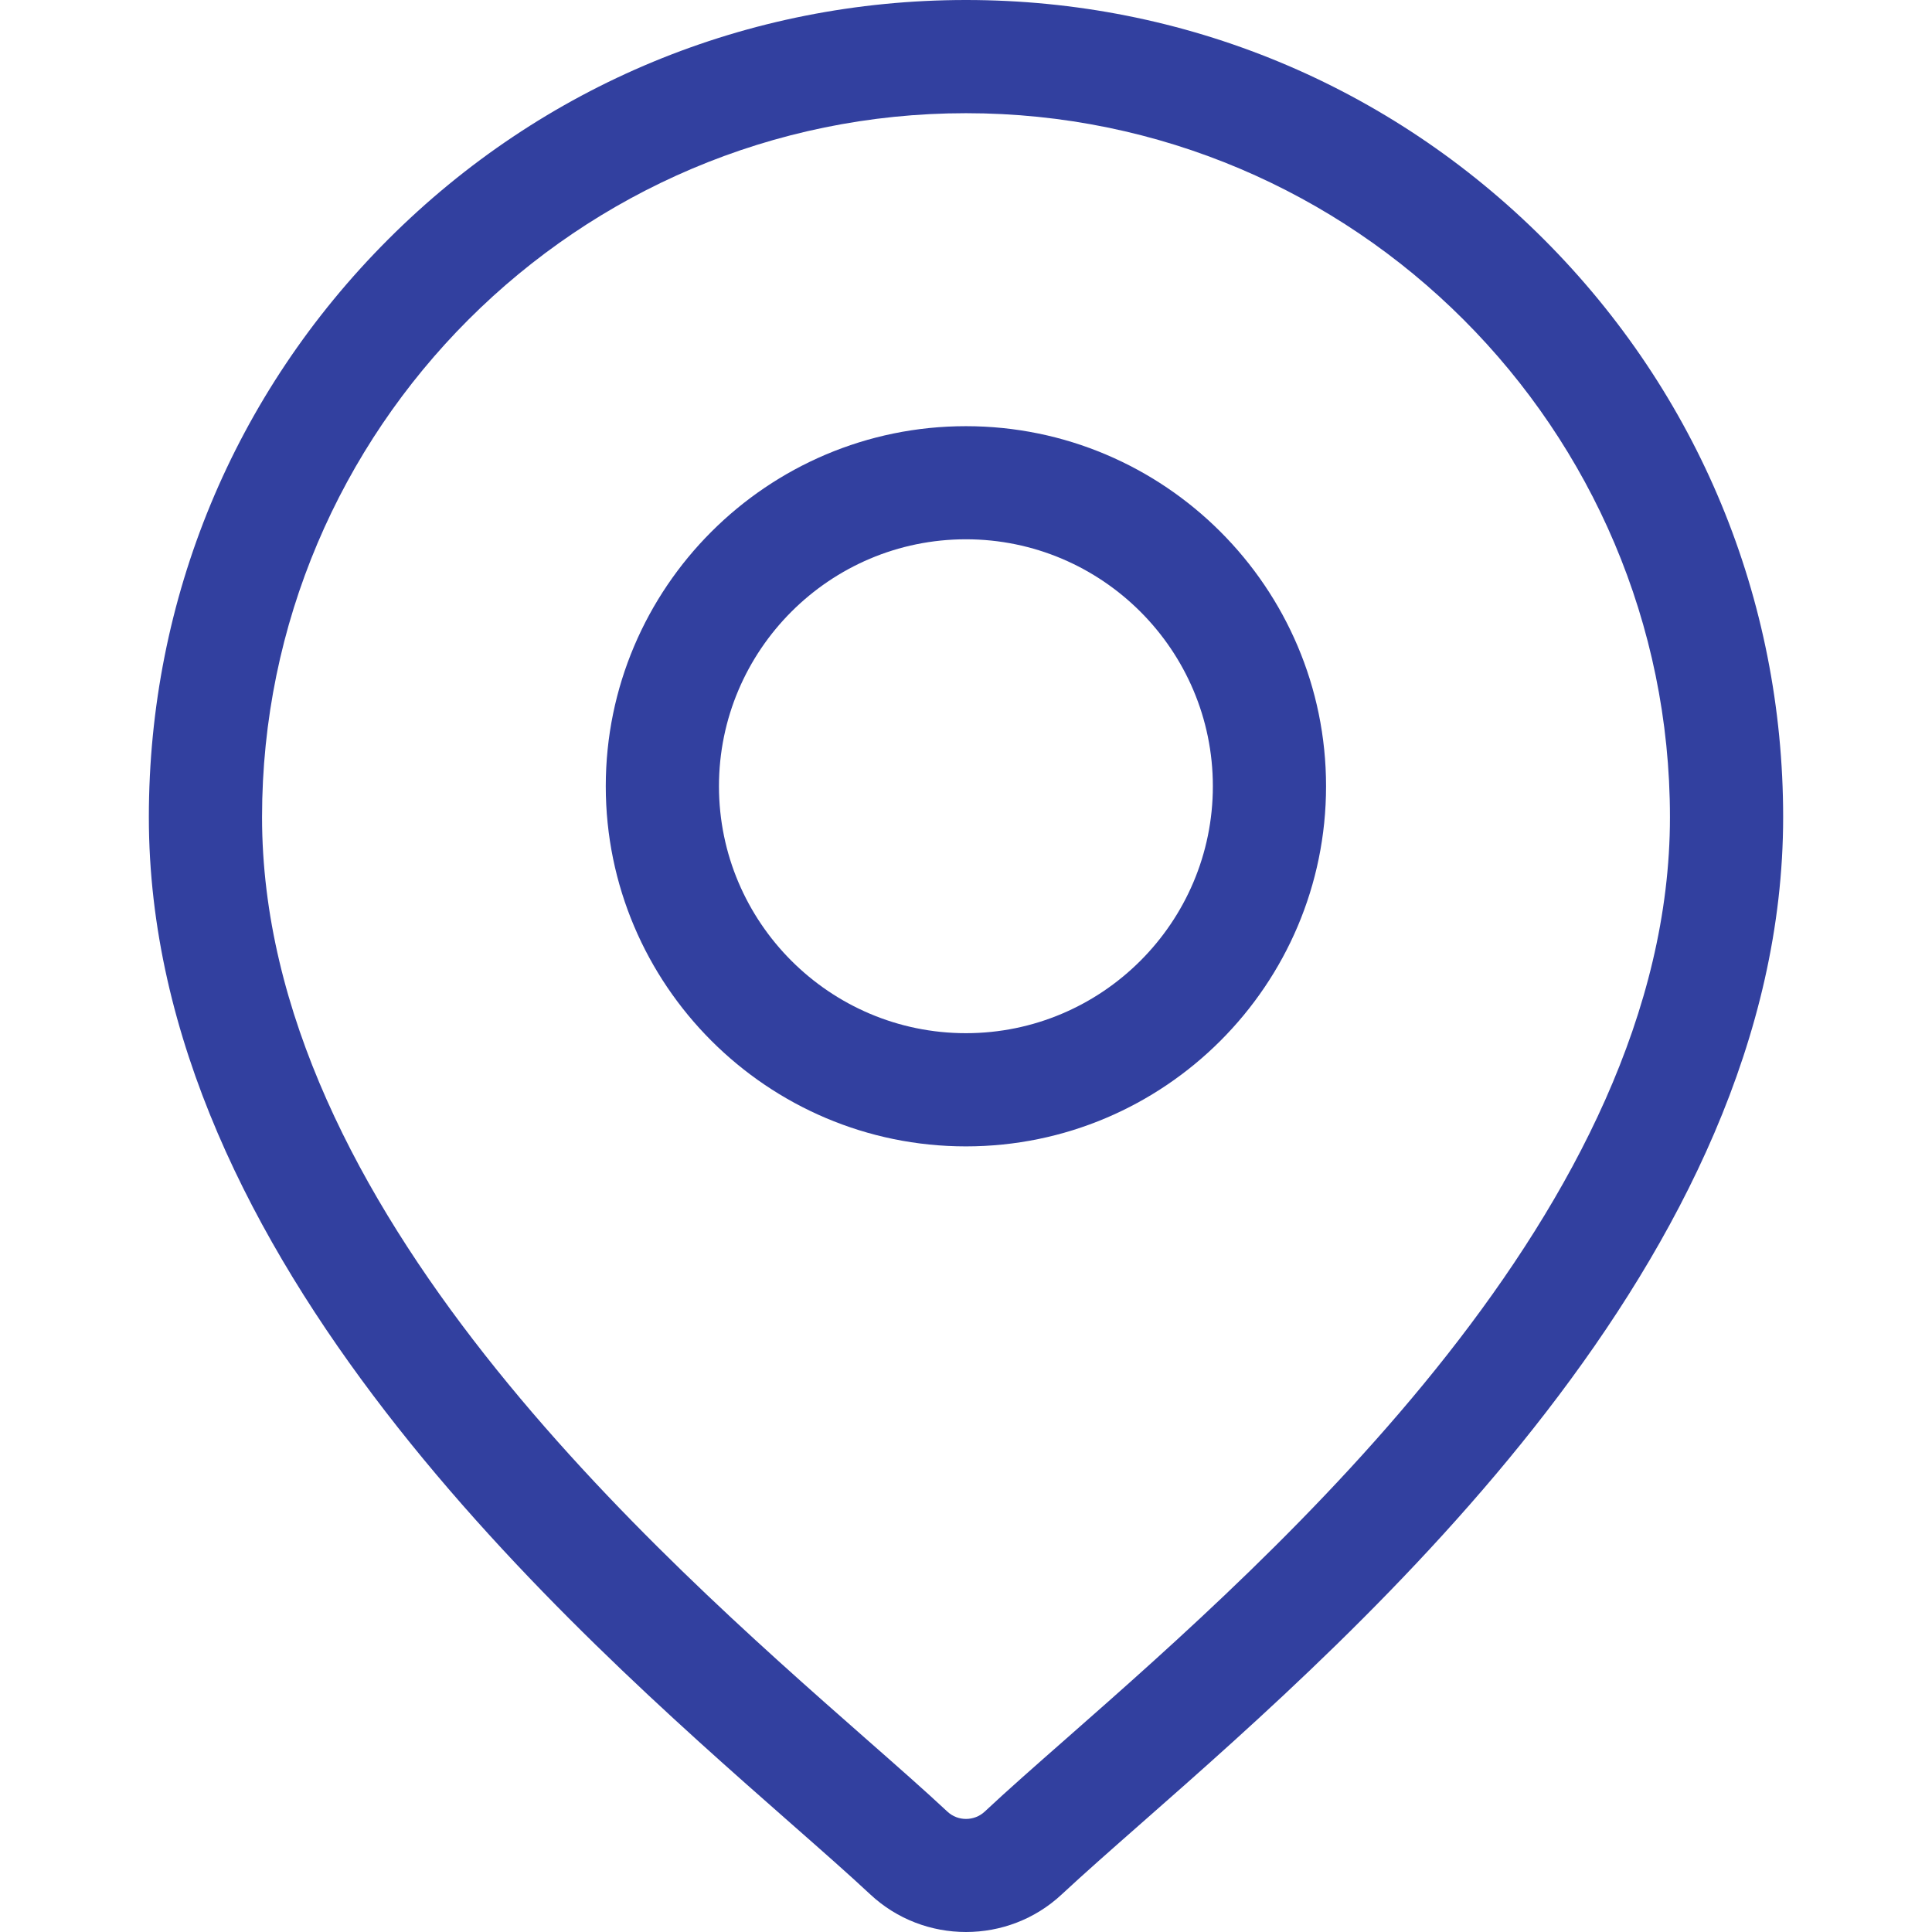
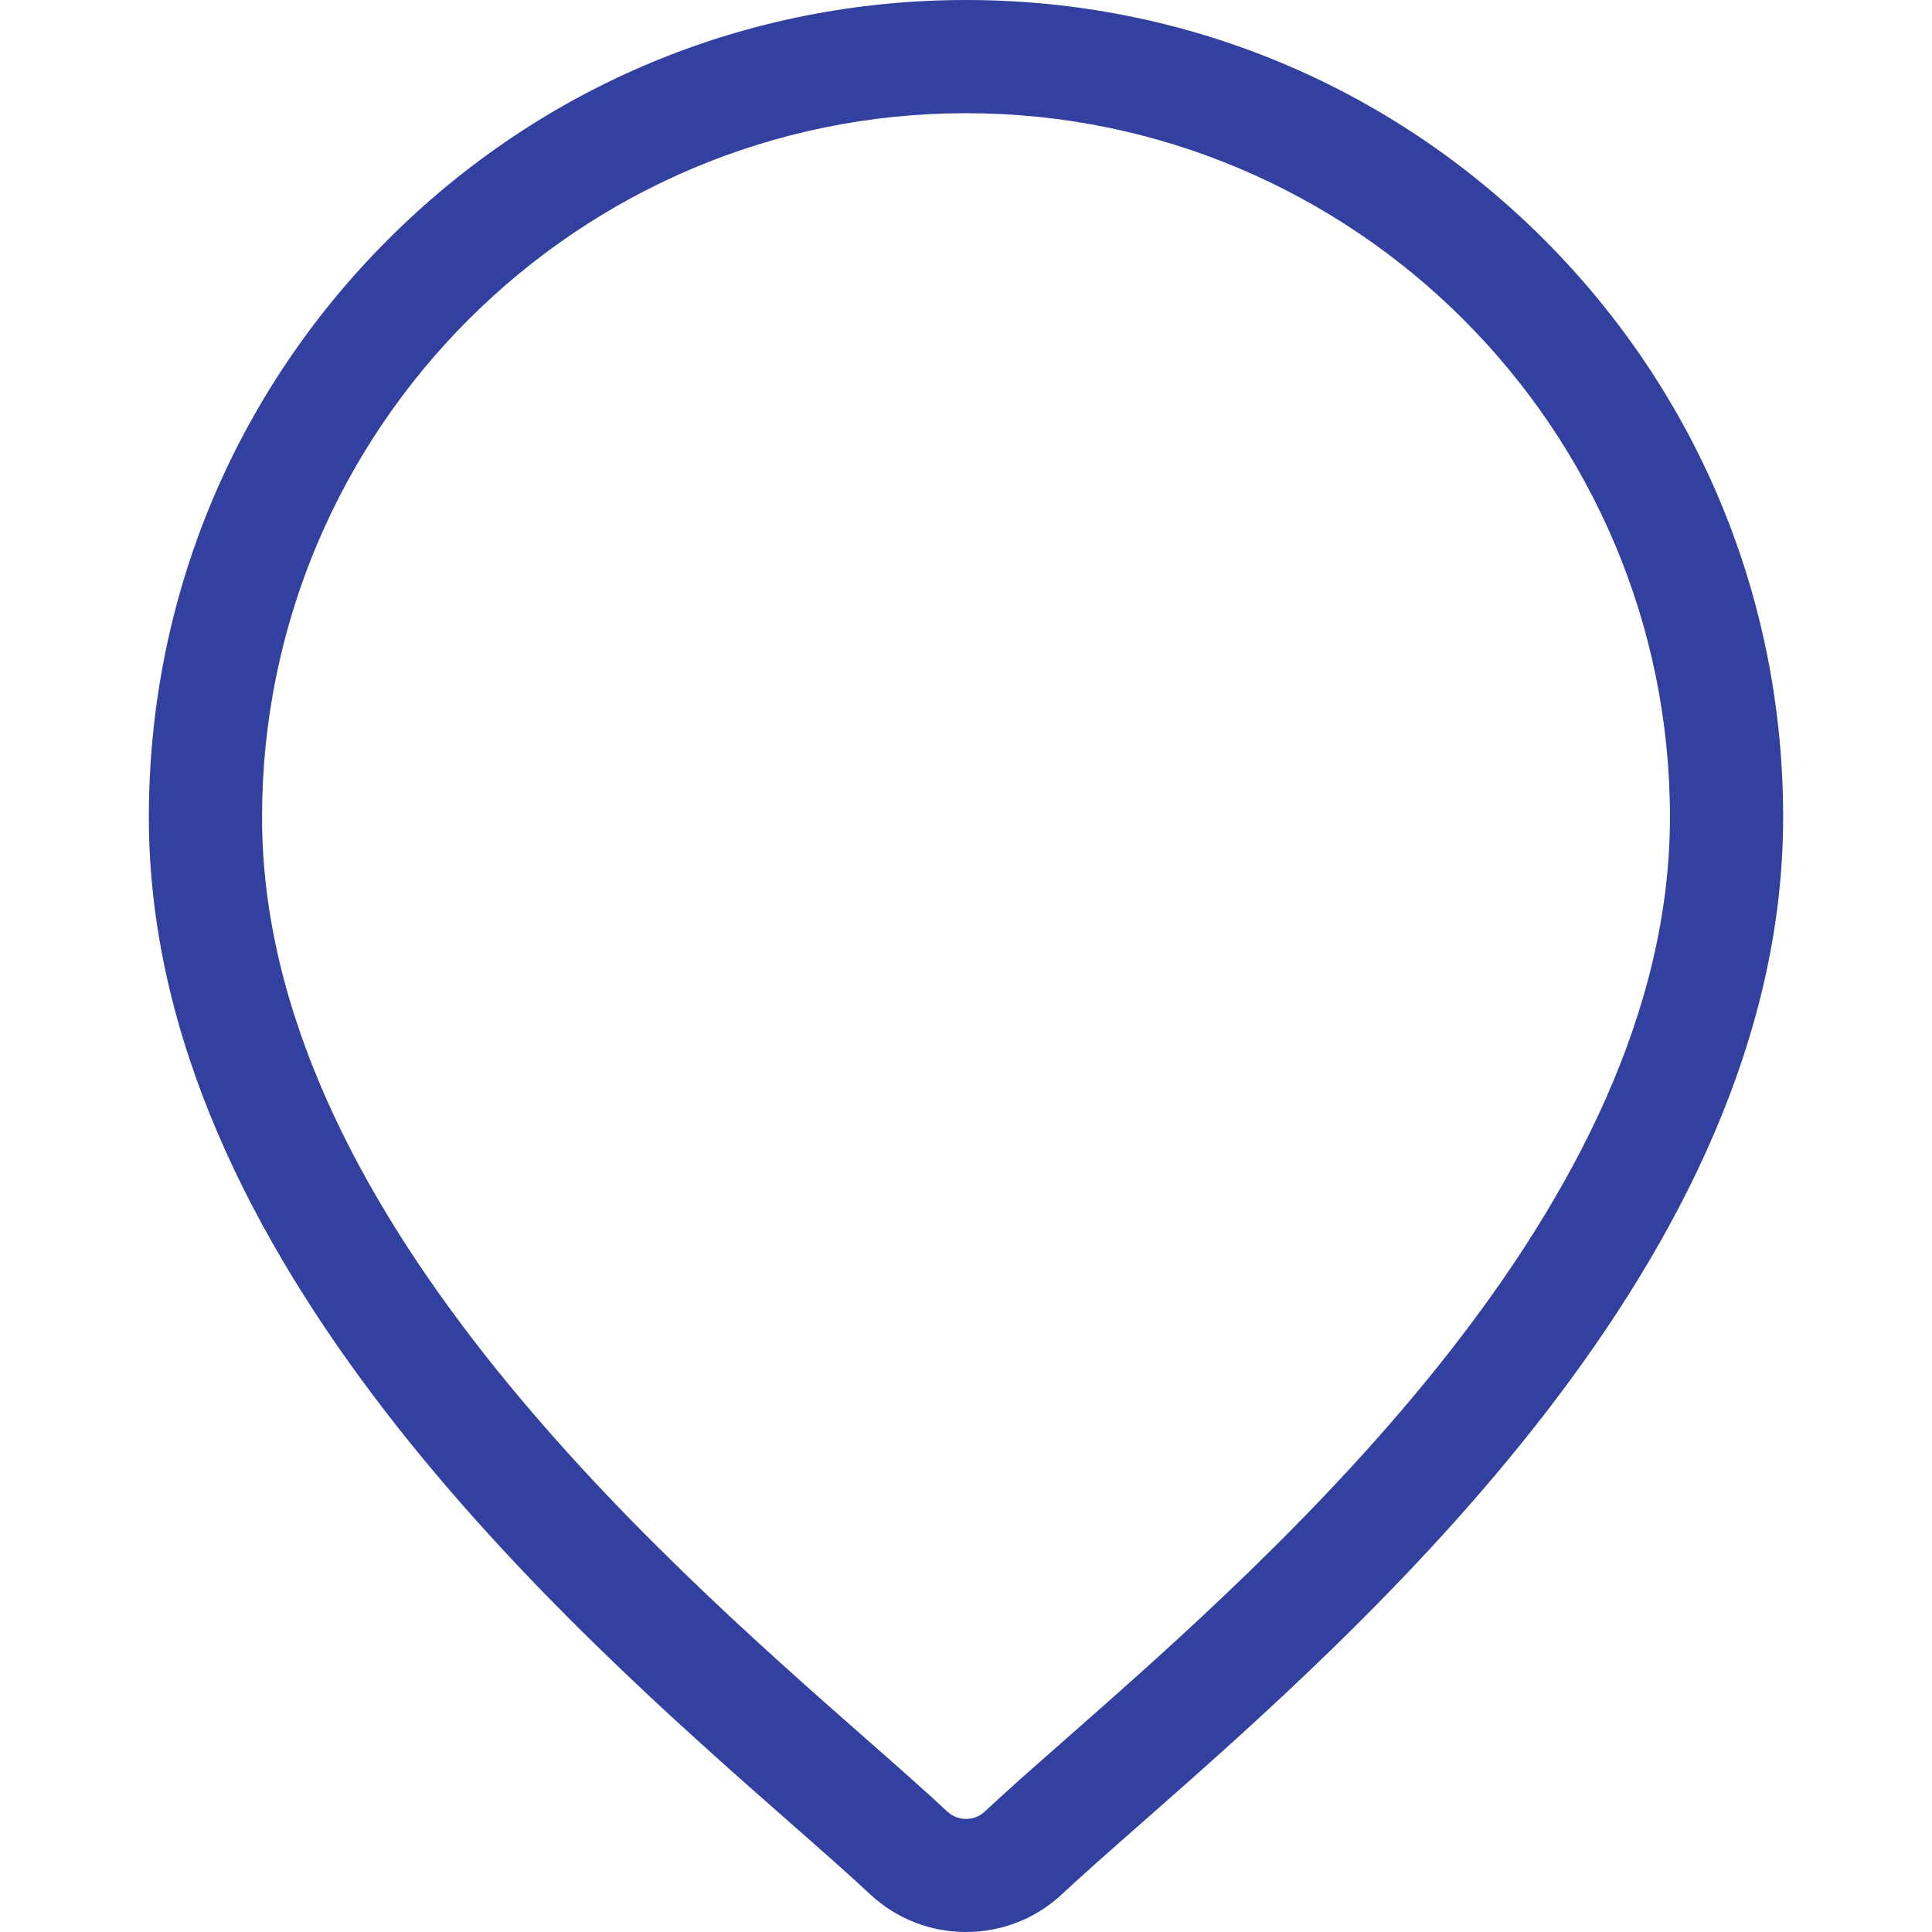
<svg xmlns="http://www.w3.org/2000/svg" width="22" height="22" viewBox="0 0 22 22" fill="none">
  <path d="M17.58 2.725C15.822 0.968 13.486 0 11 0C8.515 0 6.178 0.968 4.421 2.725C2.663 4.483 1.695 6.819 1.695 9.305C1.695 14.333 6.449 18.515 9.003 20.761C9.358 21.073 9.665 21.343 9.909 21.571C10.215 21.857 10.607 22 11 22C11.393 22 11.785 21.857 12.091 21.571C12.336 21.343 12.642 21.073 12.997 20.761C15.551 18.515 20.305 14.333 20.305 9.305C20.305 6.819 19.337 4.483 17.58 2.725ZM12.146 19.794C11.783 20.113 11.47 20.388 11.212 20.63C11.093 20.74 10.907 20.74 10.789 20.63C10.53 20.388 10.217 20.113 9.854 19.794C7.453 17.682 2.984 13.75 2.984 9.305C2.984 4.885 6.58 1.289 11 1.289C15.42 1.289 19.016 4.885 19.016 9.305C19.016 13.75 14.547 17.682 12.146 19.794Z" fill="#32409F" />
-   <path d="M10.999 4.853C8.738 4.853 6.898 6.692 6.898 8.953C6.898 11.214 8.738 13.054 10.999 13.054C13.26 13.054 15.1 11.214 15.1 8.953C15.1 6.692 13.26 4.853 10.999 4.853ZM10.999 11.765C9.449 11.765 8.187 10.503 8.187 8.953C8.187 7.403 9.449 6.141 10.999 6.141C12.549 6.141 13.811 7.403 13.811 8.953C13.811 10.503 12.549 11.765 10.999 11.765Z" fill="#32409F" />
</svg>